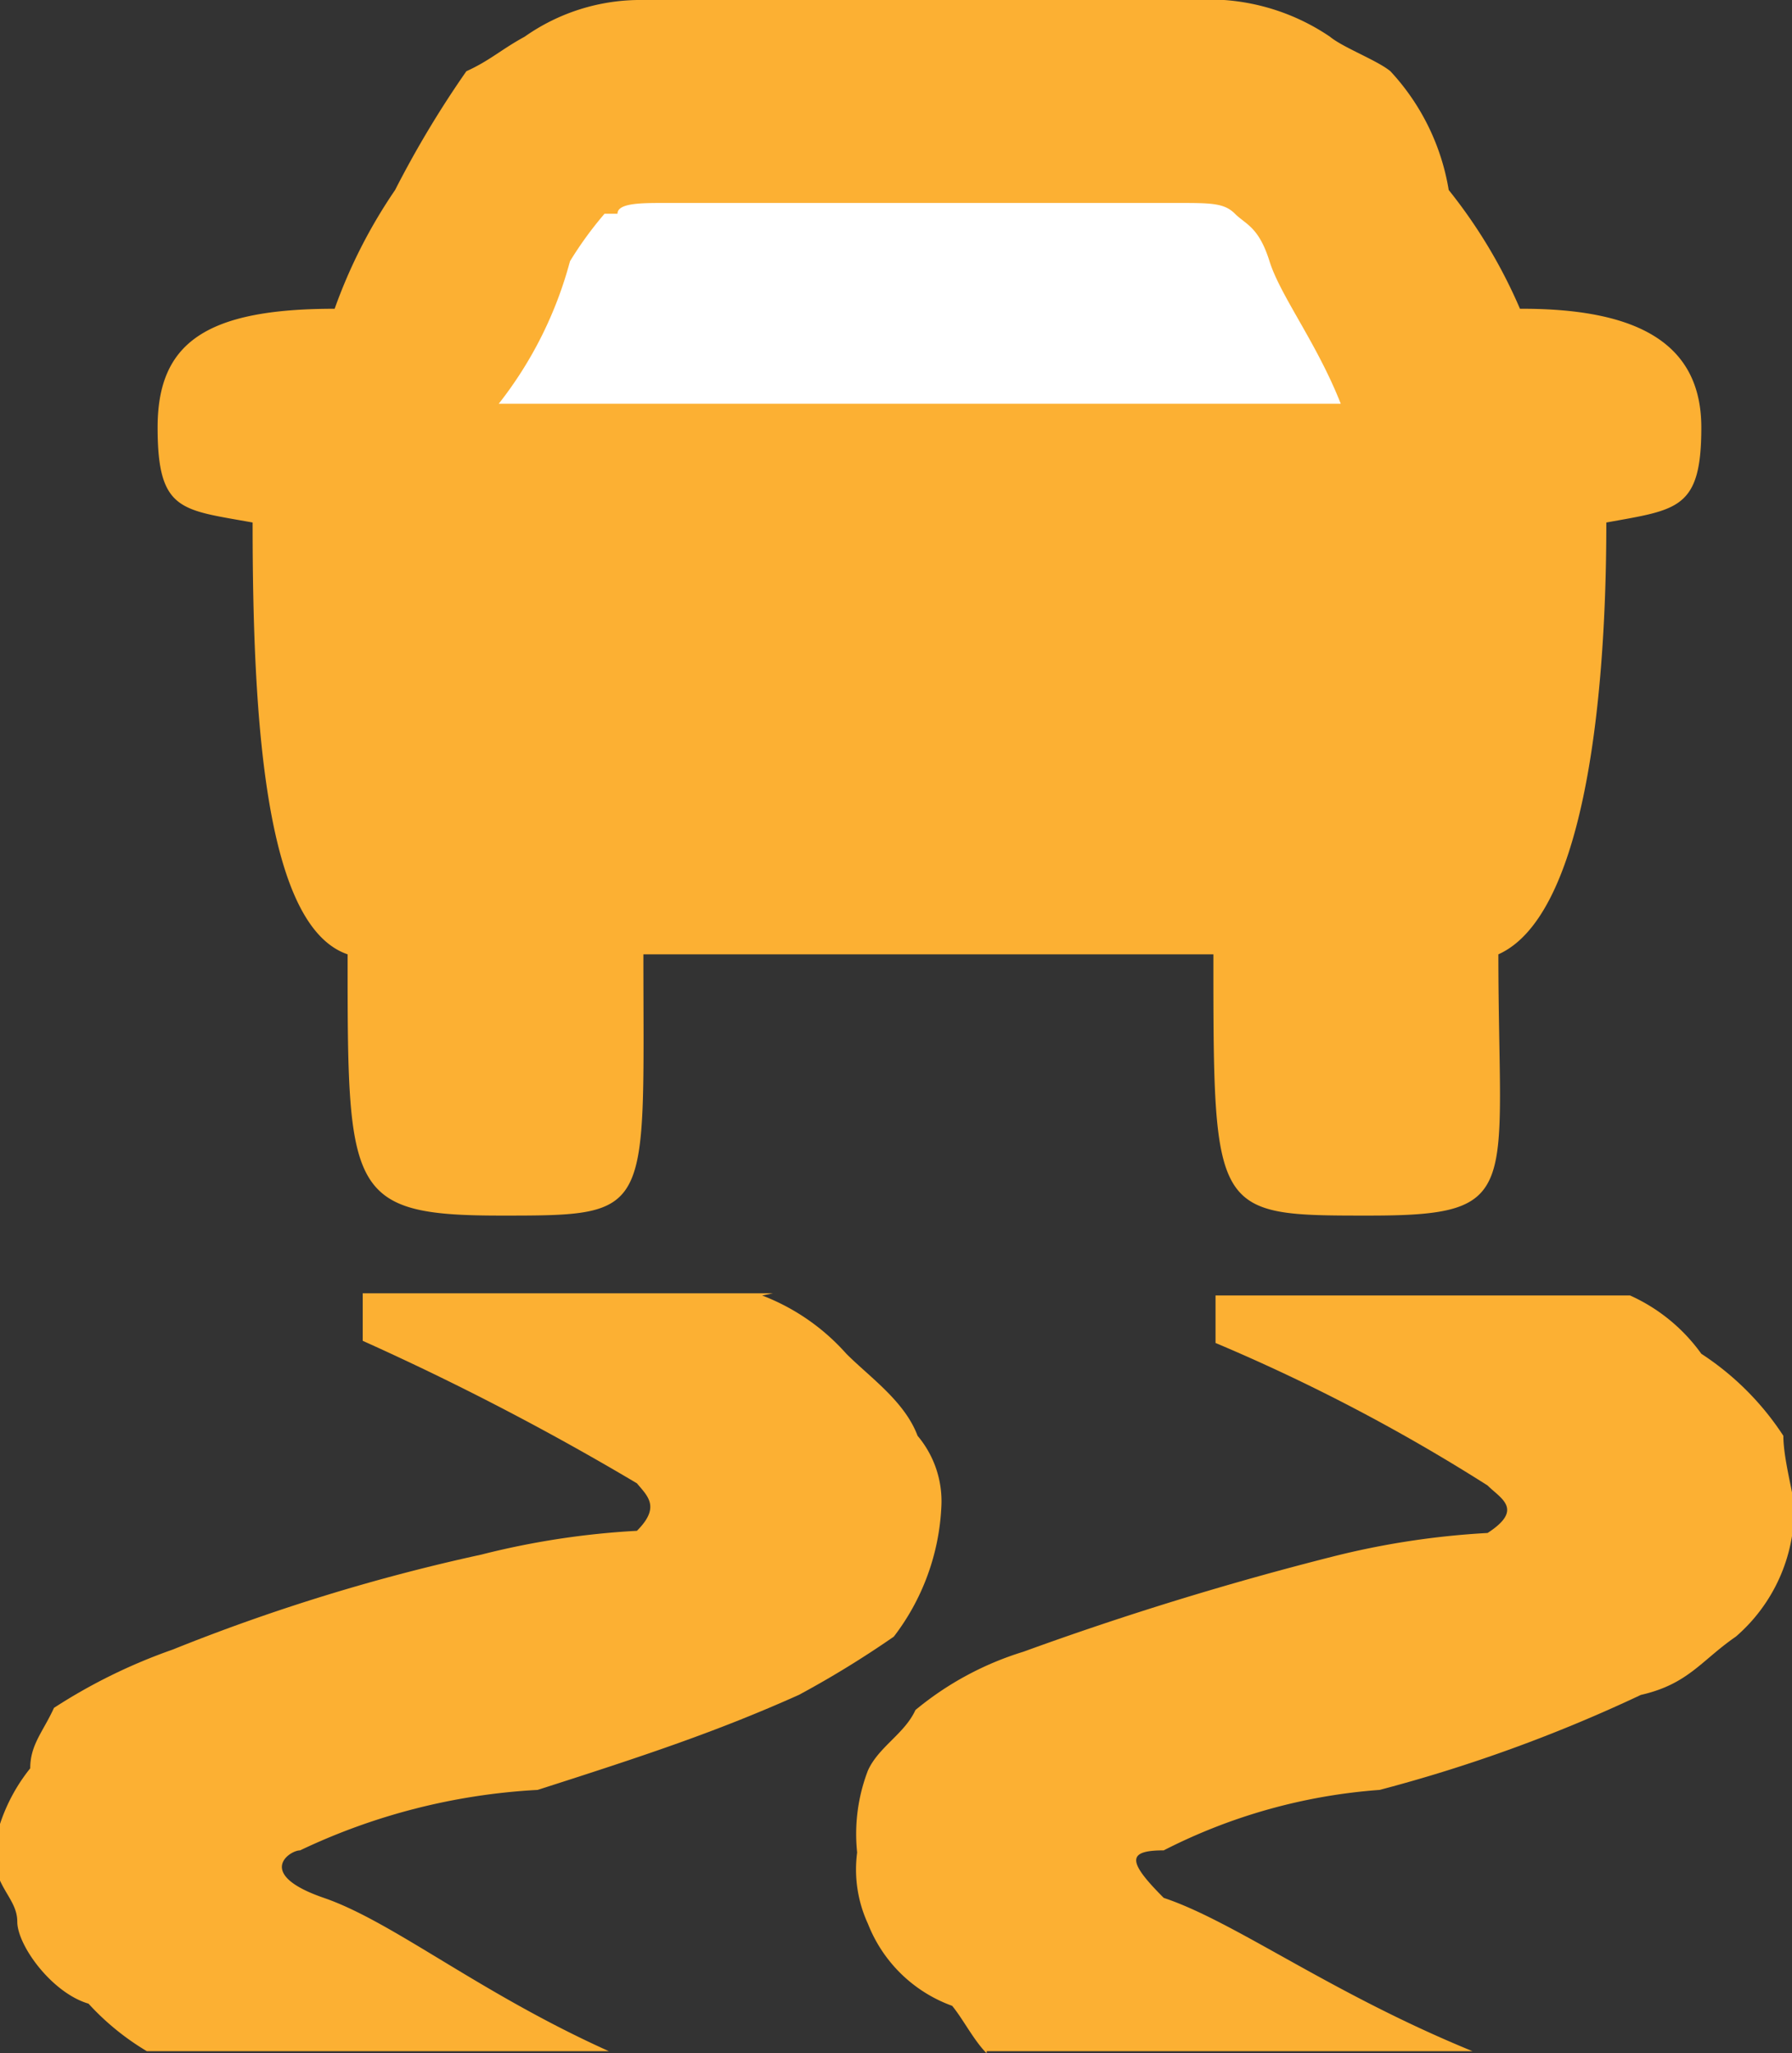
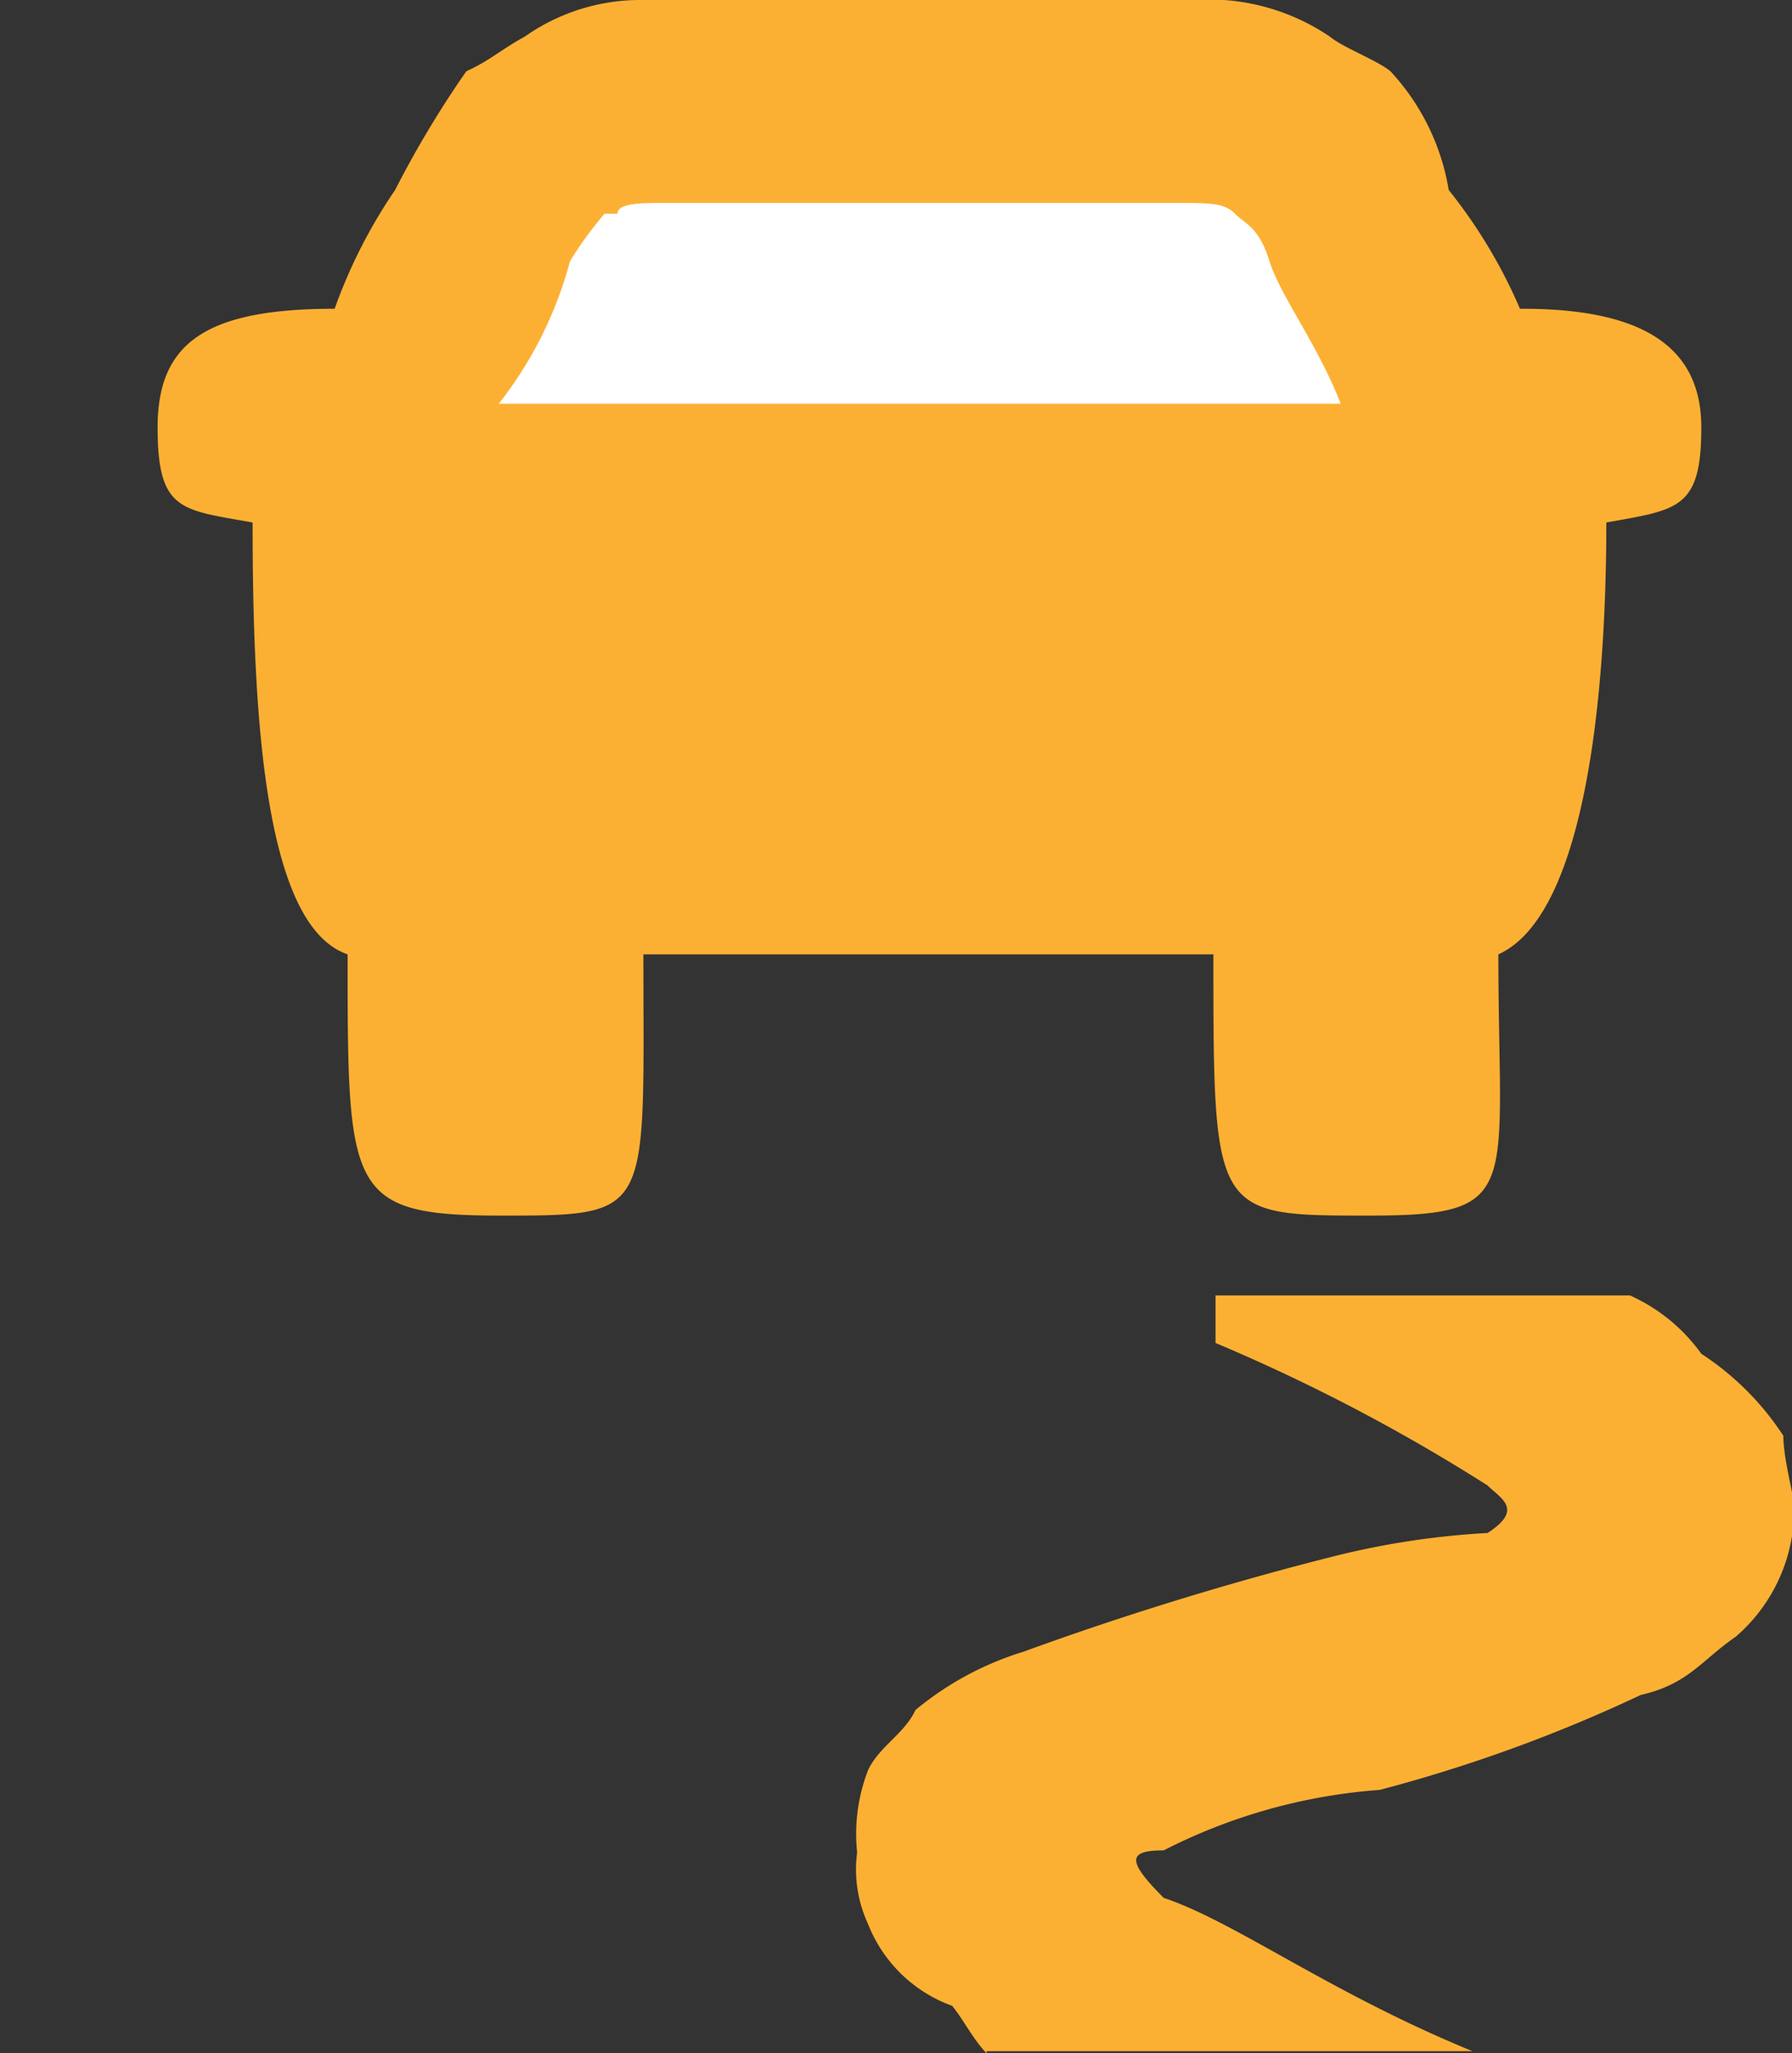
<svg xmlns="http://www.w3.org/2000/svg" id="Layer_1" data-name="Layer 1" viewBox="0 0 8.3 9.51">
  <rect x="0" y="0" width="8.3" height="9.51" fill="#333333" stroke="none" />
  <defs>
    <style>.cls-1{fill:#fcb033;}.cls-2{fill:#fff;}</style>
  </defs>
  <title>Common-IP Indicator-VSA-amber-svg</title>
-   <path class="cls-1" d="M286.9,340.22H285v.22a12.55,12.55,0,0,1,1.27.66c.05.06.11.11,0,.22a3.74,3.74,0,0,0-.72.11,8.9,8.9,0,0,0-1.43.44,2.57,2.57,0,0,0-.55.27c-.05.11-.11.17-.11.28a.82.82,0,0,0-.17.38c0,.17.11.22.11.33s.16.33.33.38a1.19,1.19,0,0,0,.27.22h2.14c-.6-.27-1-.6-1.32-.71s-.16-.22-.11-.22a2.92,2.92,0,0,1,1.1-.28c.5-.16.83-.27,1.21-.44a4.58,4.58,0,0,0,.44-.27,1.07,1.07,0,0,0,.22-.6.47.47,0,0,0-.11-.33c-.06-.16-.22-.27-.33-.38a1,1,0,0,0-.39-.27" transform="translate(-283.32 -334.23)" />
  <path class="cls-1" d="M287.89,343.74c-.06-.06-.11-.16-.16-.22a.66.66,0,0,1-.39-.38.6.6,0,0,1-.05-.33.82.82,0,0,1,.05-.38c.05-.11.17-.17.22-.28a1.45,1.45,0,0,1,.5-.27,14.81,14.81,0,0,1,1.43-.44,3.77,3.77,0,0,1,.72-.11c.17-.11.06-.16,0-.22a8.49,8.49,0,0,0-1.26-.66v-.22h1.92a.82.82,0,0,1,.33.27,1.3,1.3,0,0,1,.38.38c0,.11.05.28.05.33a.78.78,0,0,1-.27.6c-.16.11-.22.22-.44.27a7,7,0,0,1-1.21.44,2.61,2.61,0,0,0-1,.28c-.17,0-.17.05,0,.22.33.11.77.44,1.43.71h-2.25" transform="translate(-283.32 -334.23)" />
  <path class="cls-1" d="M290.36,335.66a2.38,2.38,0,0,0-.33-.55,1.06,1.06,0,0,0-.27-.55c-.06-.05-.22-.11-.28-.16a1,1,0,0,0-.49-.17h-2.69a.93.93,0,0,0-.55.17c-.11.06-.16.11-.27.16a4.69,4.69,0,0,0-.33.55,2.4,2.4,0,0,0-.28.55c-.6,0-.82.16-.82.55s.11.38.44.44c0,.93.06,1.87.44,2,0,1.1,0,1.21.71,1.21s.66,0,.66-1.21h2.64c0,1.21,0,1.21.72,1.21s.6-.11.6-1.21c.38-.17.5-1.1.5-2,.33-.06.44-.06.44-.44s-.28-.55-.83-.55" transform="translate(-283.32 -334.23)" />
  <path class="cls-2" d="M285.63,336.1a1.83,1.83,0,0,0,.33-.66,1.7,1.7,0,0,1,.16-.22h.06c0-.05.11-.05.22-.05h2.37c.16,0,.22,0,.27.05s.11.06.16.22.22.38.33.66h-3.9" transform="translate(-283.32 -334.23)" />
</svg>